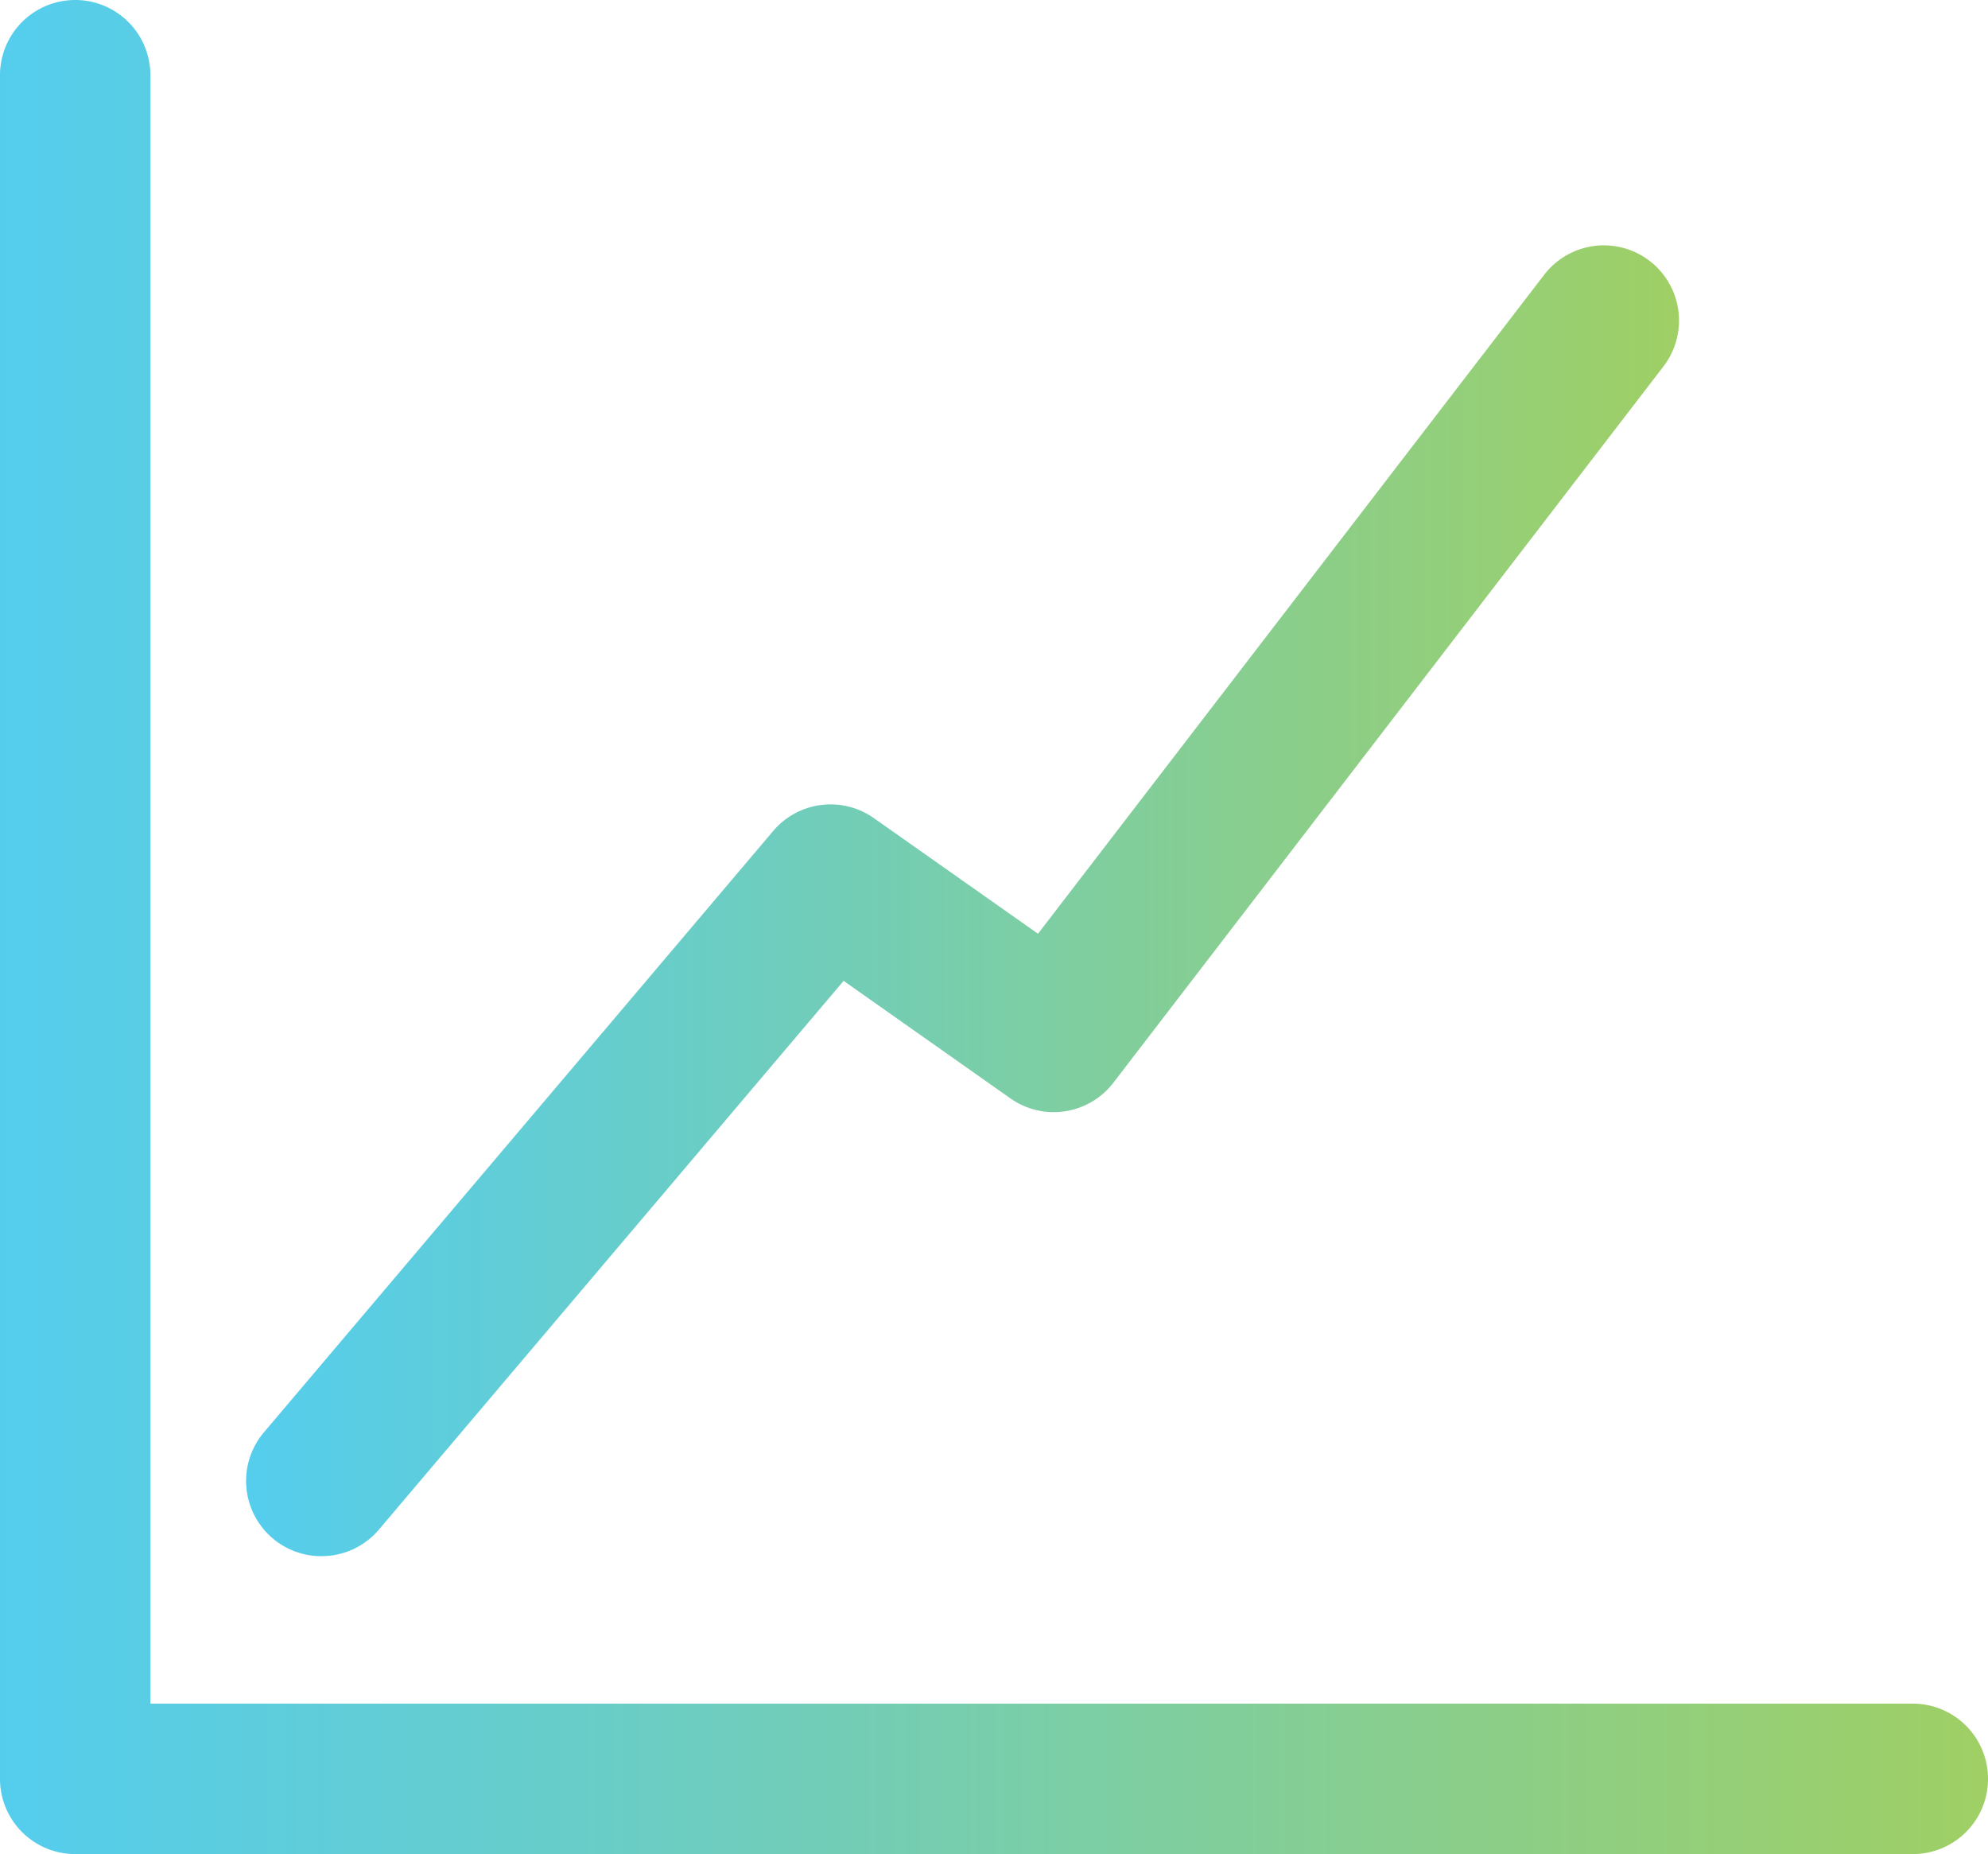
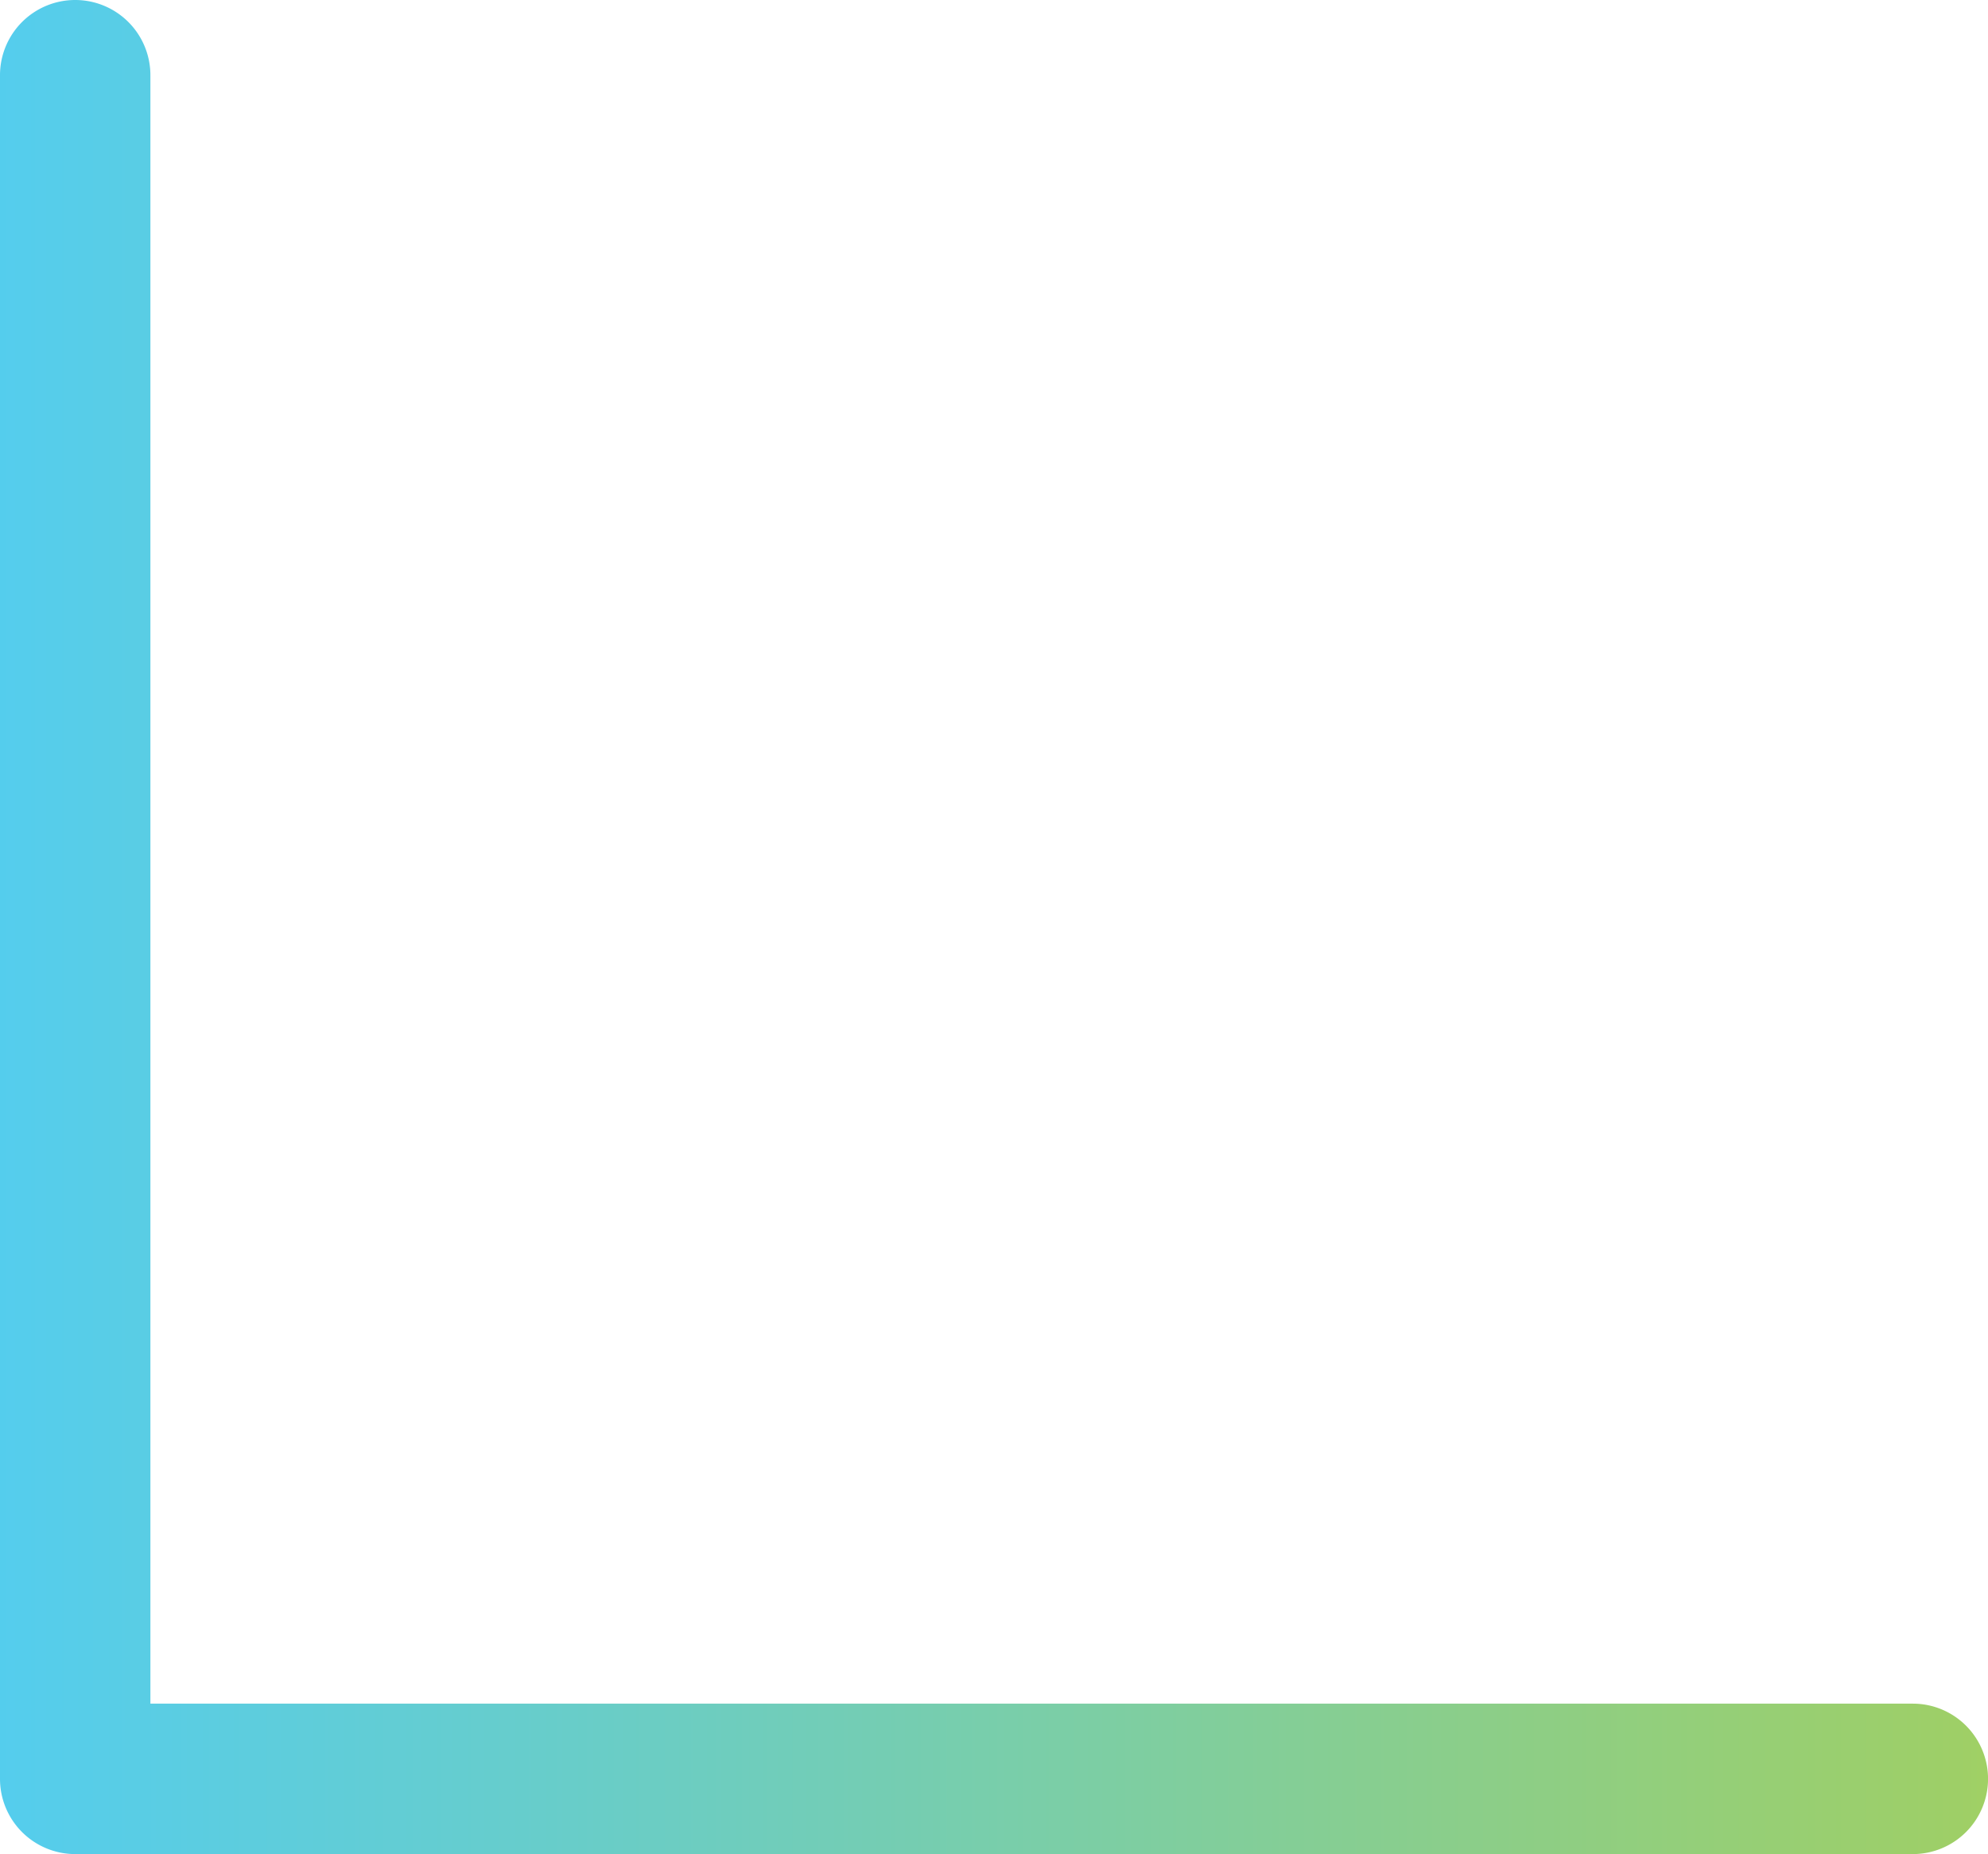
<svg xmlns="http://www.w3.org/2000/svg" width="54.115" height="50.459" viewBox="0 0 54.115 50.459">
  <defs>
    <linearGradient id="linear-gradient" y1="0.5" x2="1" y2="0.5" gradientUnits="objectBoundingBox">
      <stop offset="0" stop-color="#54cdee" />
      <stop offset="0.304" stop-color="#69cdc7" />
      <stop offset="0.98" stop-color="#9ecf67" />
      <stop offset="0.994" stop-color="#a0d065" />
    </linearGradient>
  </defs>
  <g id="Group_1616" data-name="Group 1616" transform="translate(-3577.463 6532.615)">
    <path id="Path_7388" data-name="Path 7388" d="M3629.532-6482.156H3579.51a2.047,2.047,0,0,1-2.047-2.047v-46.365a2.047,2.047,0,0,1,2.047-2.047,2.047,2.047,0,0,1,2.047,2.047v44.318h47.975a2.047,2.047,0,0,1,2.047,2.047A2.047,2.047,0,0,1,3629.532-6482.156Z" fill="url(#linear-gradient)" />
-     <path id="Path_7389" data-name="Path 7389" d="M3643.339-6433.317a2.039,2.039,0,0,1-1.322-.485,2.047,2.047,0,0,1-.239-2.885l13.863-16.366a2.047,2.047,0,0,1,2.74-.35l4.468,3.147,13.78-17.935a2.047,2.047,0,0,1,2.87-.376,2.047,2.047,0,0,1,.376,2.87L3664.9-6446.2a2.047,2.047,0,0,1-2.8.426l-4.542-3.2-12.653,14.938A2.043,2.043,0,0,1,3643.339-6433.317Z" transform="translate(-57.131 -56.947)" fill="url(#linear-gradient)" />
  </g>
</svg>